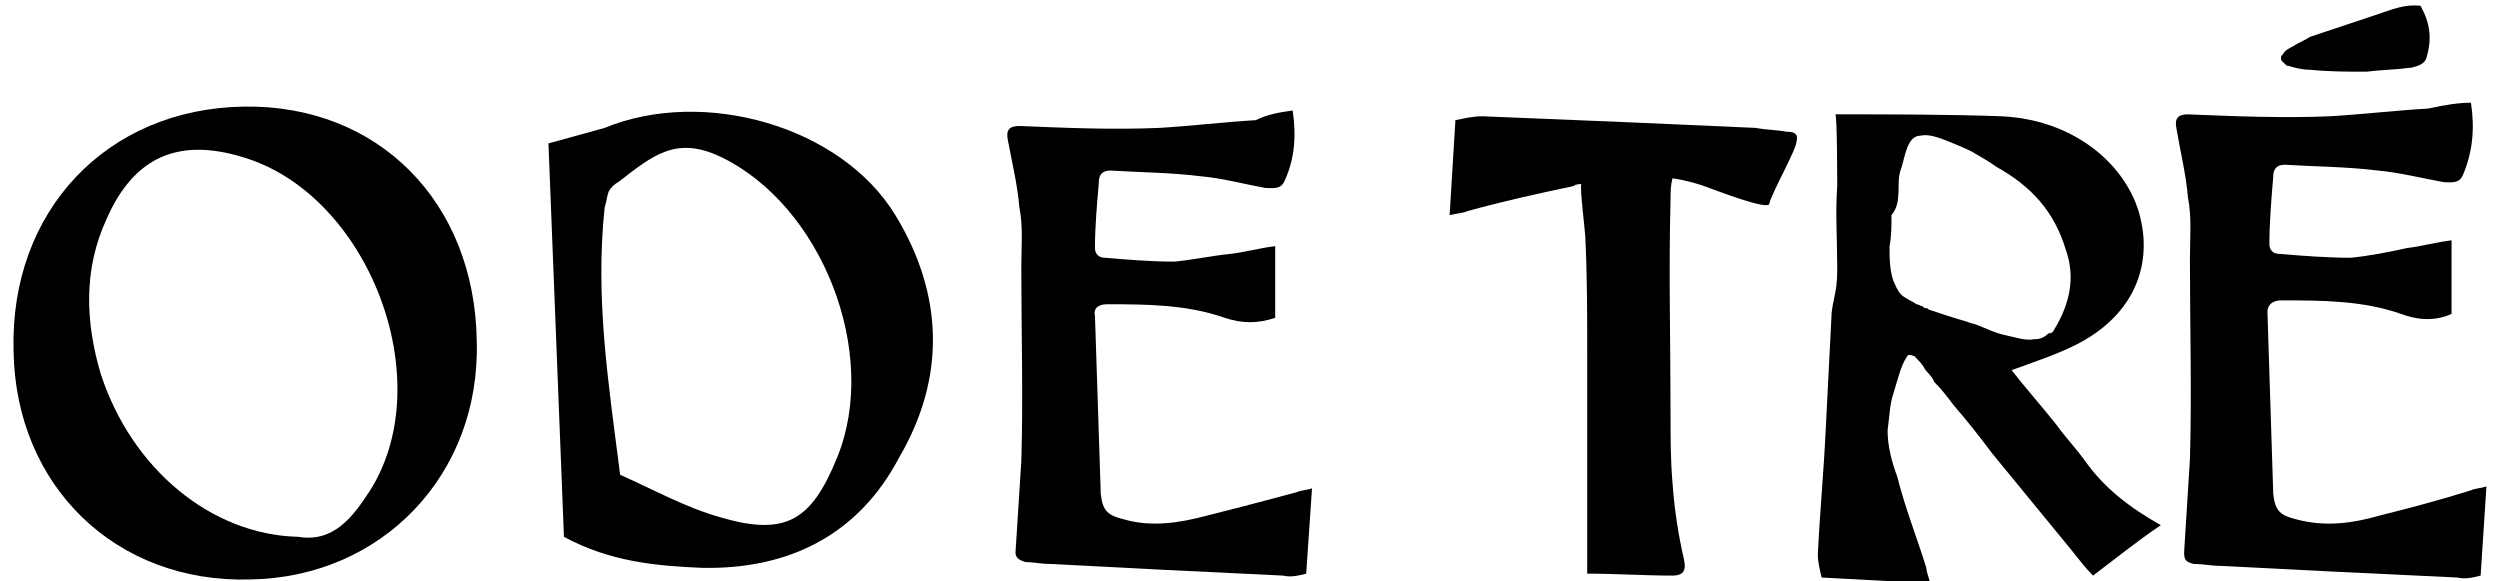
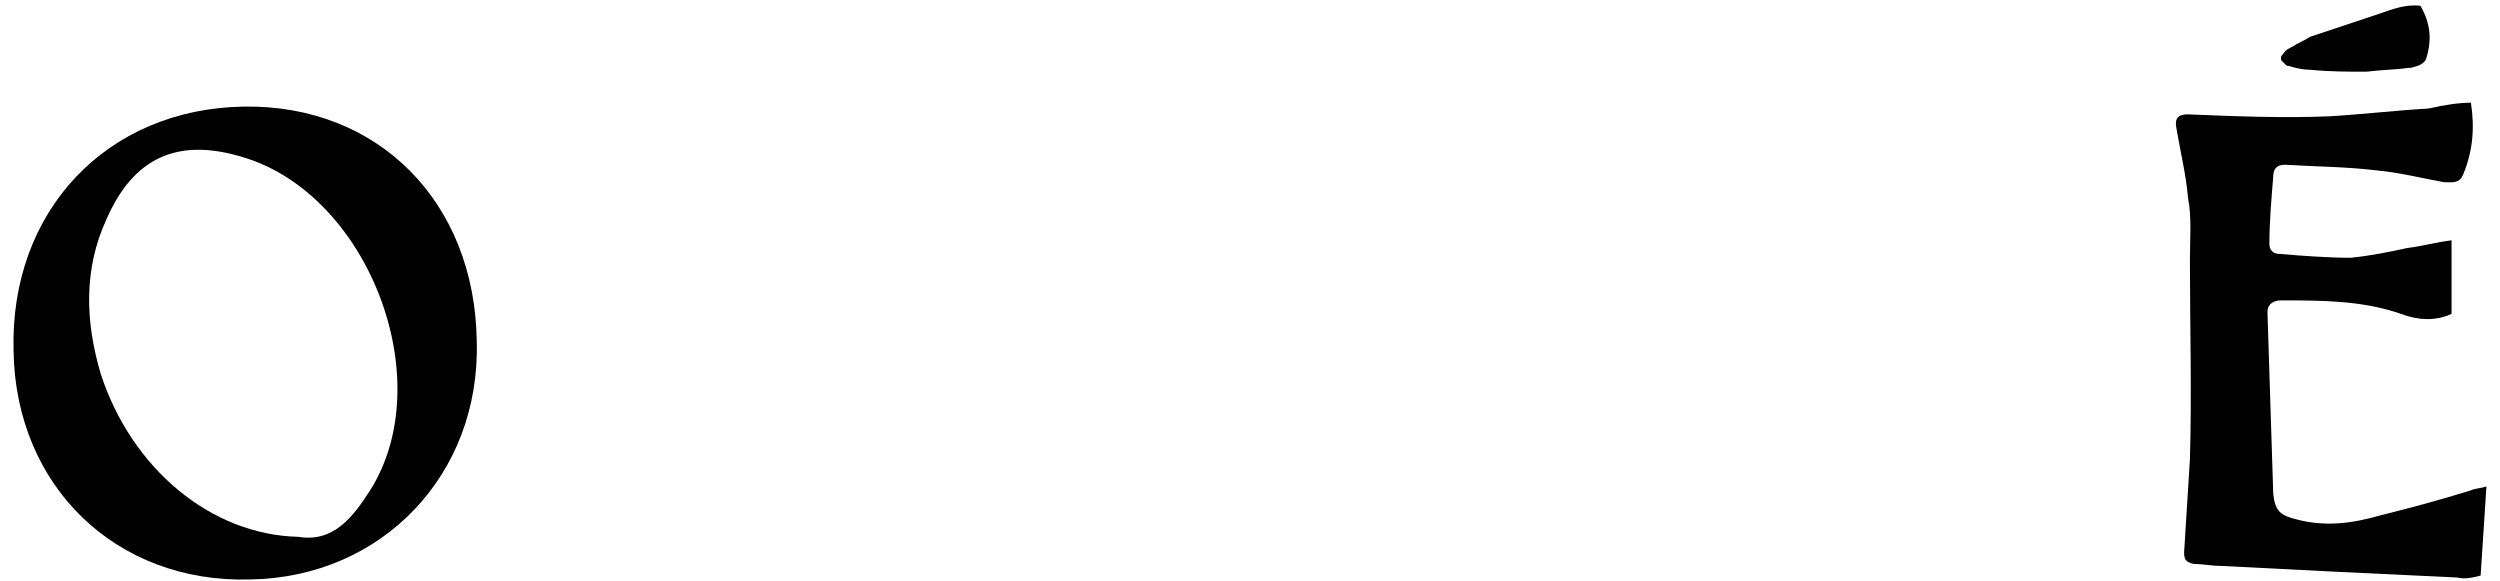
<svg xmlns="http://www.w3.org/2000/svg" version="1.1" id="Layer_1" x="0px" y="0px" viewBox="0 0 129 30" style="enable-background:new 0 0 129 30;" xml:space="preserve">
  <style type="text/css"> .st0{fill:none;} </style>
  <rect x="0.7" y="0" class="st0" width="127.7" height="30" />
  <g>
    <path d="M24.6,17.6c0.2,6.9-4.9,12.2-11.7,12.3C6,30.1,0.8,25.1,0.7,18.1C0.5,10.9,5.5,5.6,12.6,5.5C19.5,5.4,24.5,10.4,24.6,17.6z M15.4,27.7c1.8,0.3,2.8-1,3.7-2.4C22.7,19.6,19,10,12.5,8.1c-3.3-1-5.6,0-7,3.2c-1.2,2.6-1.1,5.3-0.3,8 C6.8,24.2,10.9,27.6,15.4,27.7z" />
-     <path d="M46.2,11.1c-2.8-4.6-9.9-6.6-15-4.5l-2.9,0.8l0.8,20.3c2.4,1.3,4.8,1.5,7.1,1.6c4.5,0.1,8.1-1.7,10.2-5.7 C48.8,19.5,48.7,15.2,46.2,11.1z M43.2,23.6c-1.3,3.2-2.6,4.1-6,3.1c-1.8-0.5-3.4-1.4-5.2-2.2c-0.6-4.7-1.3-9.1-0.8-13.8 c0.1-0.3,0.1-0.5,0.2-0.8c0.1-0.2,0.3-0.4,0.5-0.5c1.8-1.4,3-2.4,5.3-1.3C42.4,10.6,45.4,18.2,43.2,23.6z" />
-     <path d="M66.7,5.7c0.2,1.3,0.1,2.5-0.4,3.6c-0.2,0.5-0.6,0.4-1,0.4c-1.1-0.2-2.2-0.5-3.3-0.6c-1.6-0.2-3.1-0.2-4.7-0.3 c-0.4,0-0.6,0.2-0.6,0.6c-0.1,1.2-0.2,2.3-0.2,3.4c0,0.3,0.2,0.5,0.5,0.5c1.2,0.1,2.4,0.2,3.6,0.2c1-0.1,1.9-0.3,2.9-0.4 c0.8-0.1,1.5-0.3,2.3-0.4v3.7c-0.9,0.3-1.7,0.3-2.6,0c-2-0.7-4.1-0.7-6.1-0.7c-0.4,0-0.7,0.2-0.6,0.6c0.1,3,0.2,6.1,0.3,9.2 c0.1,0.9,0.4,1.1,1.2,1.3c1.4,0.4,2.8,0.2,4.3-0.2c1.6-0.4,3.1-0.8,4.6-1.2c0.2-0.1,0.5-0.1,0.8-0.2c-0.1,1.5-0.2,2.9-0.3,4.4 c-0.4,0.1-0.8,0.2-1.2,0.1c-2.1-0.1-4.1-0.2-6.2-0.3c-1.9-0.1-3.9-0.2-5.8-0.3c-0.5,0-0.9-0.1-1.3-0.1c-0.3-0.1-0.5-0.2-0.5-0.5 c0.1-1.6,0.2-3.1,0.3-4.7c0.1-3.3,0-6.7,0-10c0-1.1,0.1-2.1-0.1-3.1c-0.1-1.2-0.4-2.4-0.6-3.5c-0.1-0.5,0.1-0.7,0.6-0.7 c2.4,0.1,4.8,0.2,7.2,0.1c1.7-0.1,3.3-0.3,5-0.4C65.4,5.9,66,5.8,66.7,5.7z" />
    <path d="M127.5,5.3c0.2,1.3,0.1,2.5-0.4,3.7c-0.2,0.5-0.6,0.4-1,0.4c-1.1-0.2-2.3-0.5-3.4-0.6c-1.6-0.2-3.2-0.2-4.8-0.3 c-0.4,0-0.6,0.2-0.6,0.6c-0.1,1.2-0.2,2.4-0.2,3.5c0,0.3,0.2,0.5,0.5,0.5c1.2,0.1,2.5,0.2,3.7,0.2c1-0.1,2-0.3,2.9-0.5 c0.8-0.1,1.5-0.3,2.3-0.4v3.8c-0.9,0.4-1.8,0.3-2.6,0c-2-0.7-4.1-0.7-6.2-0.7c-0.4,0-0.7,0.2-0.7,0.6c0.1,3.1,0.2,6.3,0.3,9.4 c0.1,0.9,0.4,1.1,1.2,1.3c1.5,0.4,2.9,0.2,4.3-0.2c1.6-0.4,3.1-0.8,4.7-1.3c0.2-0.1,0.5-0.1,0.8-0.2c-0.1,1.5-0.2,3-0.3,4.6 c-0.4,0.1-0.8,0.2-1.2,0.1c-2.1-0.1-4.2-0.2-6.3-0.3c-2-0.1-3.9-0.2-5.9-0.3c-0.5,0-0.9-0.1-1.4-0.1c-0.4-0.1-0.5-0.2-0.5-0.6 c0.1-1.6,0.2-3.2,0.3-4.8c0.1-3.4,0-6.9,0-10.3c0-1.1,0.1-2.2-0.1-3.2c-0.1-1.2-0.4-2.4-0.6-3.6c-0.1-0.5,0.1-0.7,0.6-0.7 c2.4,0.1,4.9,0.2,7.3,0.1c1.7-0.1,3.4-0.3,5.1-0.4C126.2,5.4,126.9,5.3,127.5,5.3z" />
-     <path d="M98.8,18.4C98.9,18.4,98.9,18.4,98.8,18.4c0.2,0.2,0.4,0.4,0.5,0.6s0.4,0.4,0.5,0.7c0.4,0.4,0.7,0.8,1,1.2 c0.7,0.8,1.4,1.7,2,2.5c1.4,1.7,2.7,3.3,4.1,5c0.4,0.5,0.7,0.9,1.1,1.3c1.2-0.9,2.3-1.8,3.5-2.6c-1.6-0.9-2.9-1.9-3.9-3.3 c-0.5-0.7-1-1.2-1.5-1.9c-0.8-1-1.6-1.9-2.3-2.8c1.1-0.4,2.3-0.8,3.3-1.3c2.8-1.4,3.9-3.8,3.4-6.3c-0.5-2.7-3.2-5.3-7.2-5.5 c-2.8-0.1-5.7-0.1-8.6-0.1c0.1,0,0.1,3.4,0.1,3.7c-0.1,1.4,0,2.7,0,4.1c0,0.5,0,0.9-0.1,1.4c-0.1,0.5-0.2,0.9-0.2,1.3 c-0.1,2-0.2,3.9-0.3,5.9c-0.1,2.1-0.3,4.2-0.4,6.3c0,0.4,0.1,0.8,0.2,1.2c1.9,0.1,3.7,0.2,5.6,0.3c-0.1-0.4-0.2-0.6-0.2-0.8 c-0.5-1.6-1.1-3.1-1.5-4.7c-0.3-0.8-0.5-1.6-0.5-2.4c0.1-0.7,0.1-1.3,0.3-1.9c0.1-0.3,0.2-0.7,0.3-1c0.1-0.3,0.2-0.6,0.4-0.9 c0.1-0.2,0.3,0,0.5,0h0.1C98.8,18.4,98.8,18.4,98.8,18.4z M98.1,8.7c0.2-0.6,0.3-1.7,1-1.7c0.4-0.1,0.9,0.1,1.2,0.2 c0.5,0.2,1,0.4,1.4,0.6c0.5,0.3,0.9,0.5,1.3,0.8c1.8,1,3,2.3,3.6,4.3c0.5,1.4,0.2,2.8-0.6,4.1c-0.1,0.2-0.2,0.2-0.3,0.2 c-0.2,0.2-0.4,0.3-0.7,0.3c-0.5,0.1-1-0.1-1.5-0.2c-0.5-0.1-0.9-0.3-1.4-0.5c-0.2-0.1-0.4-0.1-0.6-0.2c-0.7-0.2-1.3-0.4-1.9-0.6 c-0.1,0-0.1-0.1-0.2-0.1c-0.1,0-0.1,0-0.2-0.1c-0.1,0-0.2-0.1-0.3-0.1c-0.3-0.2-0.6-0.3-0.8-0.5c-0.2-0.2-0.3-0.5-0.4-0.7 c-0.2-0.6-0.2-1.2-0.2-1.8c0.1-0.5,0.1-1,0.1-1.5c0-0.1,0-0.1,0-0.1C98.2,10.4,97.8,9.4,98.1,8.7z" />
-     <path d="M92.2,6.8c-0.5-0.1-1.1-0.1-1.6-0.2c-2.3-0.1-4.6-0.2-6.8-0.3C81.4,6.2,79,6.1,76.5,6c-0.5,0-0.9,0.1-1.4,0.2 c-0.1,1.7-0.2,3.2-0.3,4.9c0.4-0.1,0.7-0.1,0.9-0.2c1.8-0.5,3.6-0.9,5.5-1.3c0.1-0.1,0.3-0.1,0.4-0.1c-0.1,0.1,0.2,2.5,0.2,2.7 c0.1,2,0.1,4,0.1,6v0.6V19v10.6c1.5,0,2.9,0.1,4.4,0.1c0.6,0,0.7-0.3,0.6-0.8c-0.3-1.3-0.5-2.6-0.6-4c-0.1-1.2-0.1-2.3-0.1-3.5 c0-3.7-0.1-7.4,0-11.1c0-0.4,0-0.7,0.1-1.1c0.7,0.1,1.4,0.3,1.9,0.5c0.3,0.1,3.1,1.2,3.1,0.8c0.1-0.5,1.4-2.8,1.4-3.2 C92.8,6.9,92.6,6.8,92.2,6.8z" />
    <path d="M122.8,0.7c-1.2,0.4-2.4,0.8-3.6,1.2c-0.3,0.2-0.6,0.3-0.9,0.5c-0.2,0.1-0.4,0.2-0.5,0.4c-0.1,0.1-0.1,0.1-0.1,0.2 c0,0.1,0,0.1,0.1,0.2c-0.1-0.1,0.1,0.1,0.1,0.1c0.1,0.1,0.1,0.1,0.2,0.1c0.3,0.1,0.7,0.2,1.1,0.2c1,0.1,2,0.1,2.9,0.1 c0.8-0.1,1.5-0.1,2.2-0.2h0.1c0.4-0.1,0.7-0.2,0.8-0.5c0.3-1,0.2-1.8-0.3-2.7C124.1,0.2,123.4,0.5,122.8,0.7z" />
  </g>
</svg>